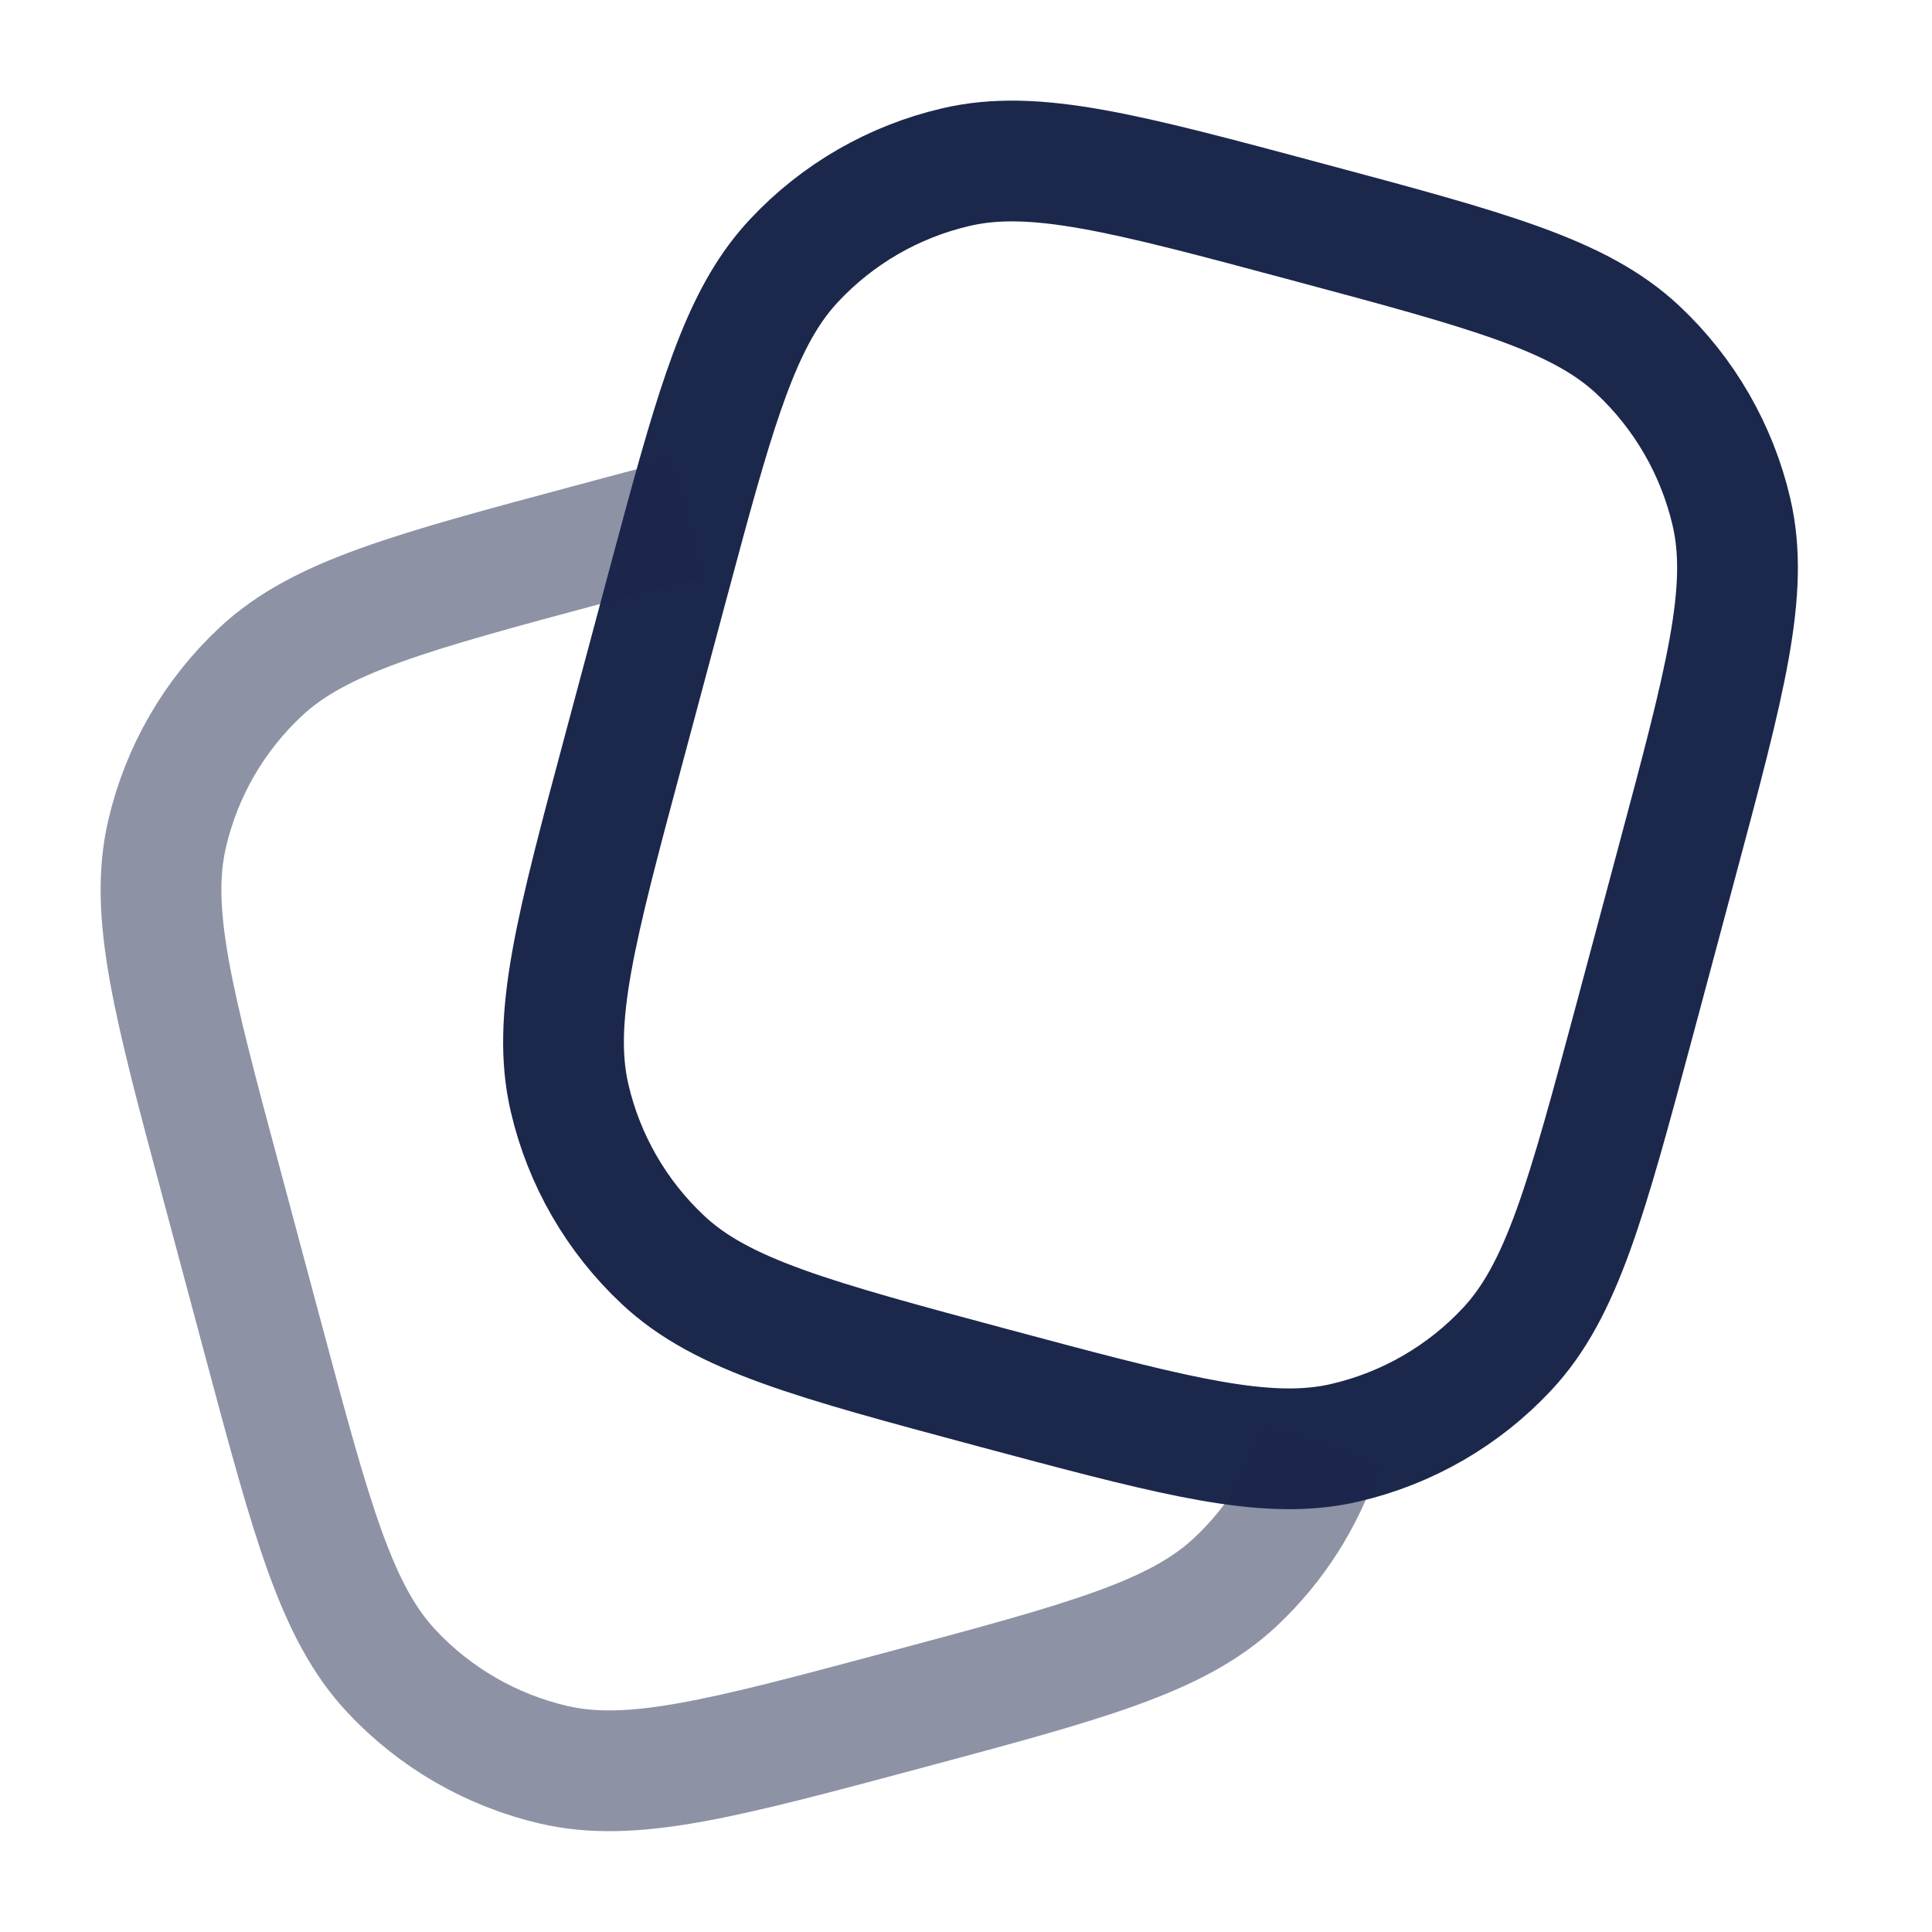
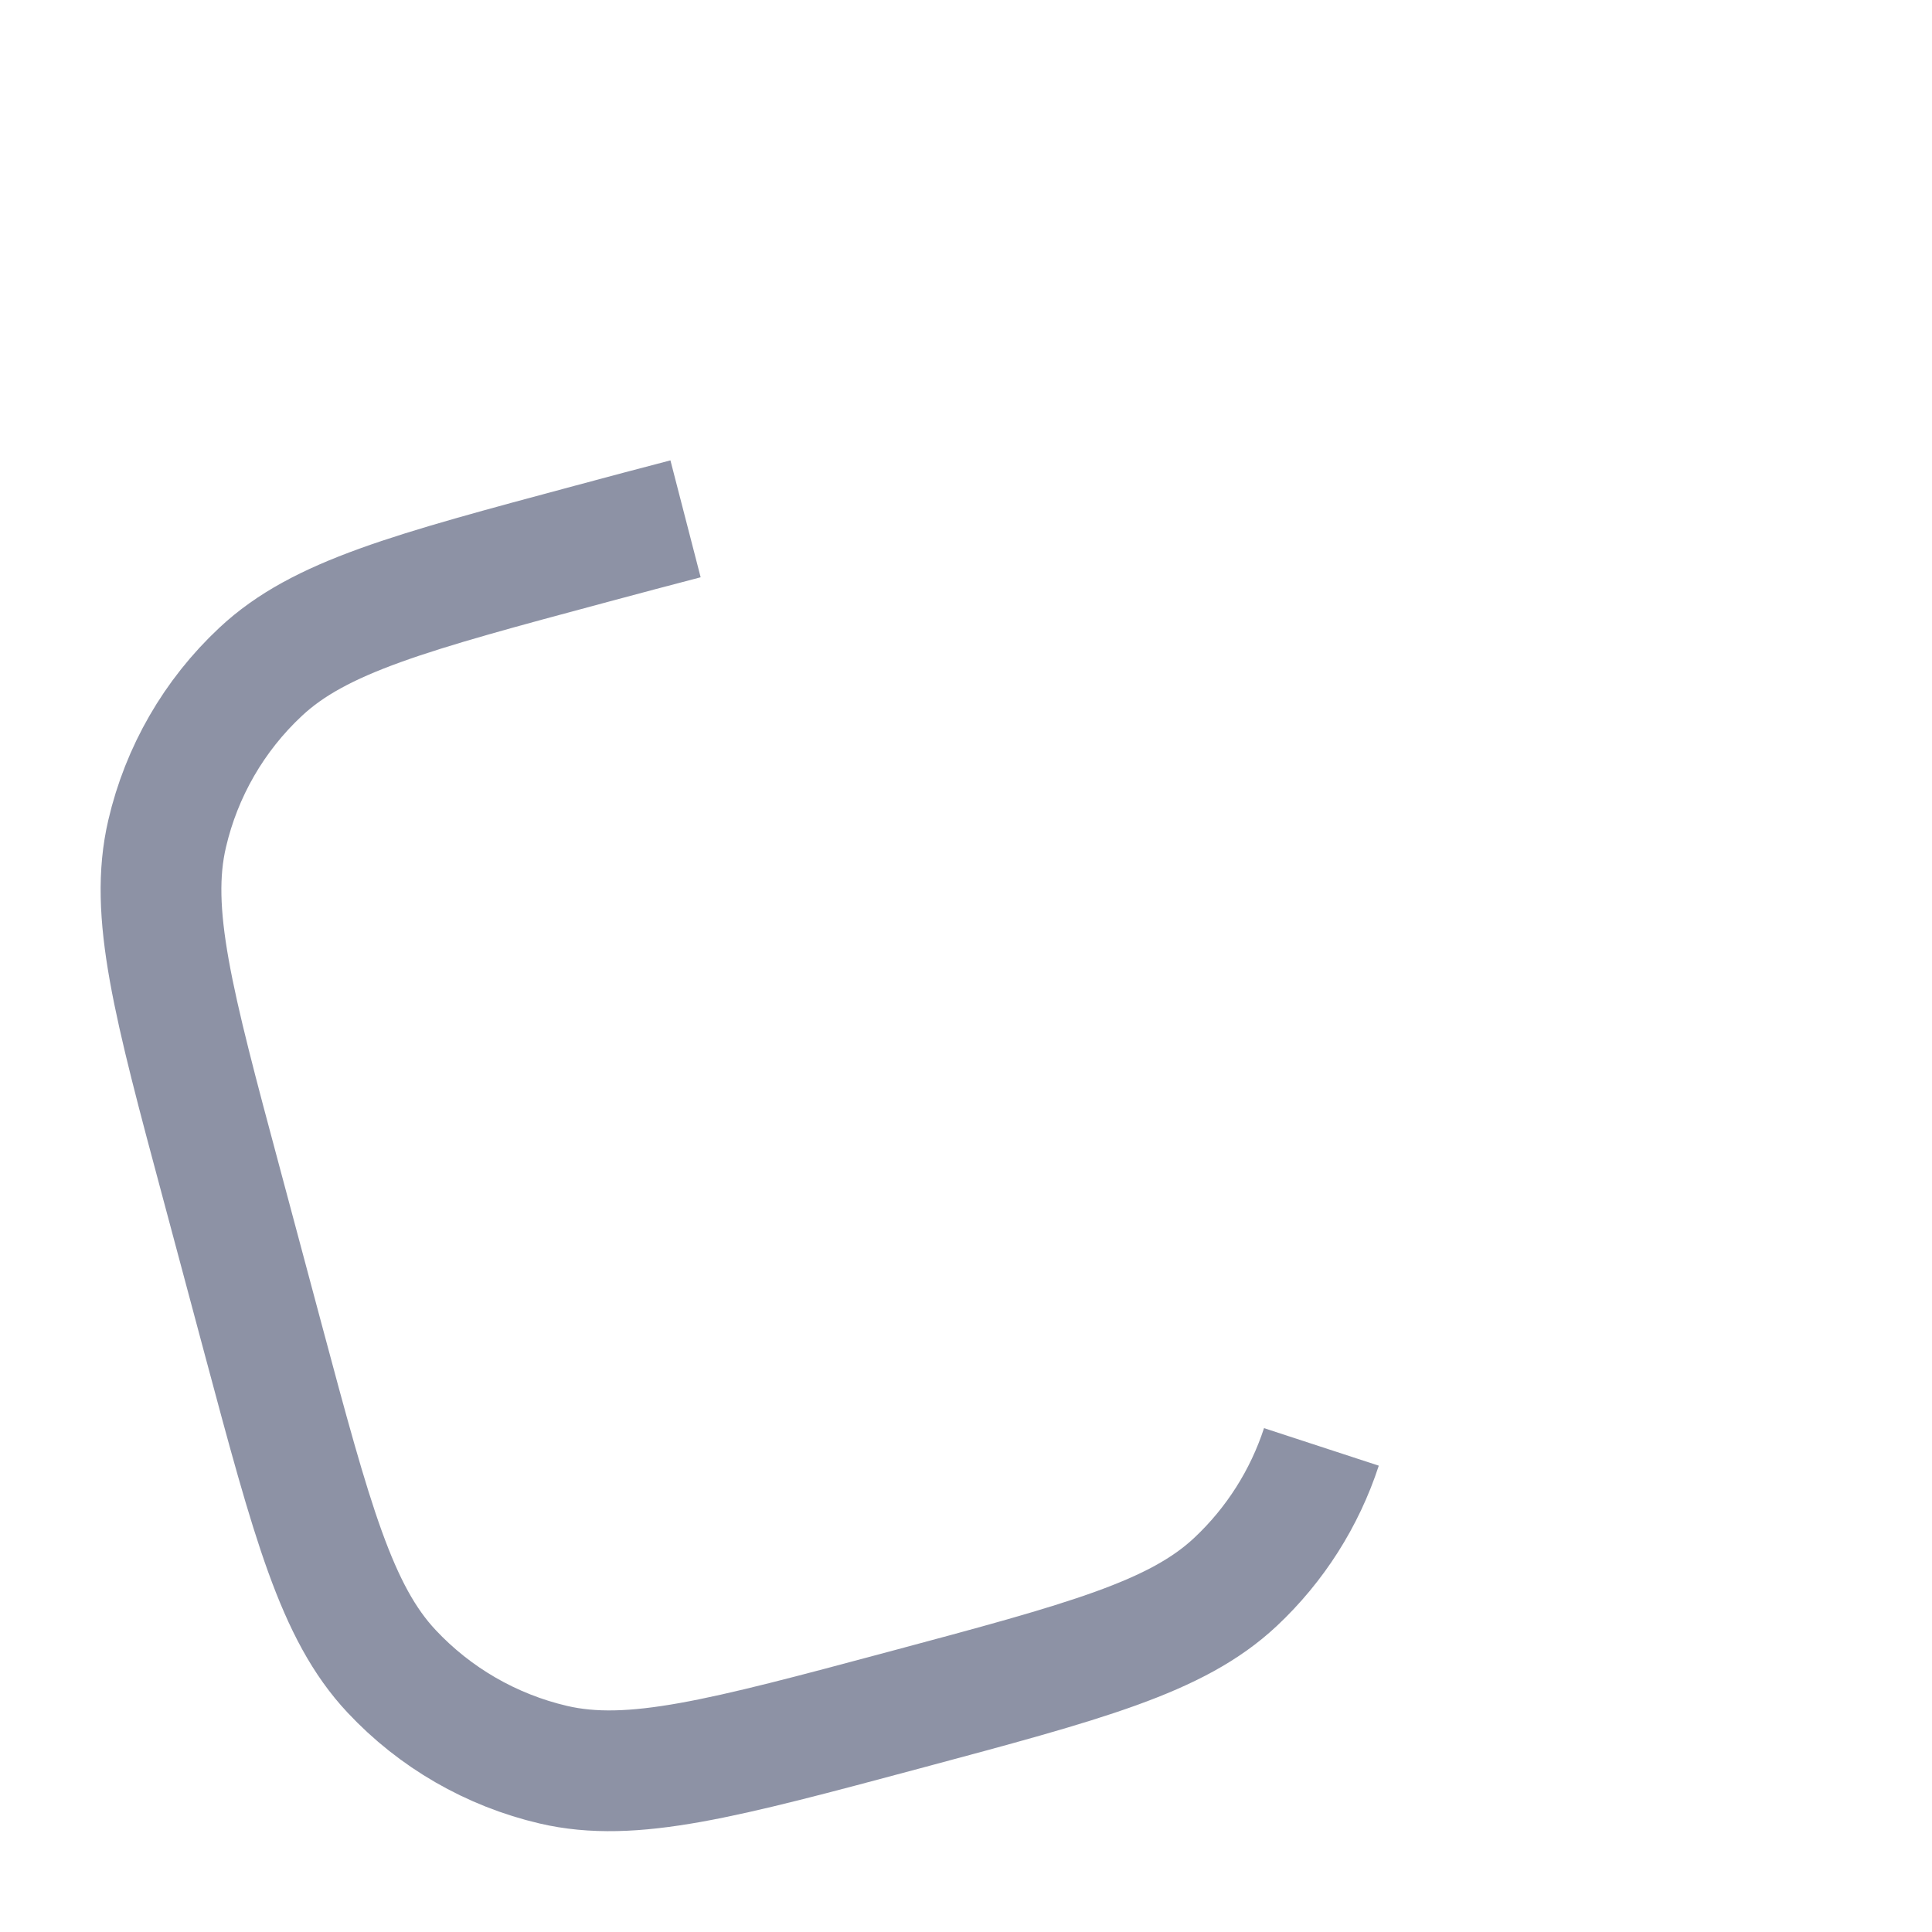
<svg xmlns="http://www.w3.org/2000/svg" width="800px" height="800px" viewBox="0 0 24 24" fill="none">
-   <path d="M20.312 12.647L20.829 10.715C21.433 8.46 21.736 7.333 21.508 6.357C21.328 5.587 20.924 4.887 20.347 4.346C19.616 3.661 18.488 3.359 16.233 2.755C13.978 2.15 12.85 1.848 11.875 2.076C11.104 2.255 10.404 2.659 9.864 3.237C9.277 3.863 8.971 4.78 8.516 6.446C8.44 6.725 8.359 7.026 8.272 7.351L8.272 7.351L7.755 9.283C7.15 11.538 6.848 12.665 7.076 13.641C7.255 14.412 7.659 15.111 8.237 15.652C8.968 16.337 10.096 16.639 12.351 17.244L12.351 17.244C14.383 17.788 15.5 18.087 16.415 17.974C16.515 17.962 16.613 17.945 16.709 17.922C17.48 17.743 18.18 17.339 18.72 16.761C19.405 16.03 19.707 14.902 20.312 12.647Z" stroke="#1C274C" stroke-width="1.5" />
  <path opacity="0.5" d="M16.415 17.974C16.206 18.613 15.84 19.19 15.347 19.652C14.616 20.337 13.488 20.639 11.233 21.243C8.978 21.847 7.85 22.149 6.875 21.922C6.104 21.742 5.404 21.338 4.864 20.761C4.179 20.03 3.876 18.902 3.272 16.647L2.755 14.715C2.15 12.46 1.848 11.332 2.076 10.357C2.255 9.586 2.659 8.886 3.237 8.346C3.968 7.661 5.096 7.359 7.351 6.754C7.777 6.64 8.164 6.536 8.516 6.445" stroke="#1C274C" stroke-width="1.5" />
</svg>